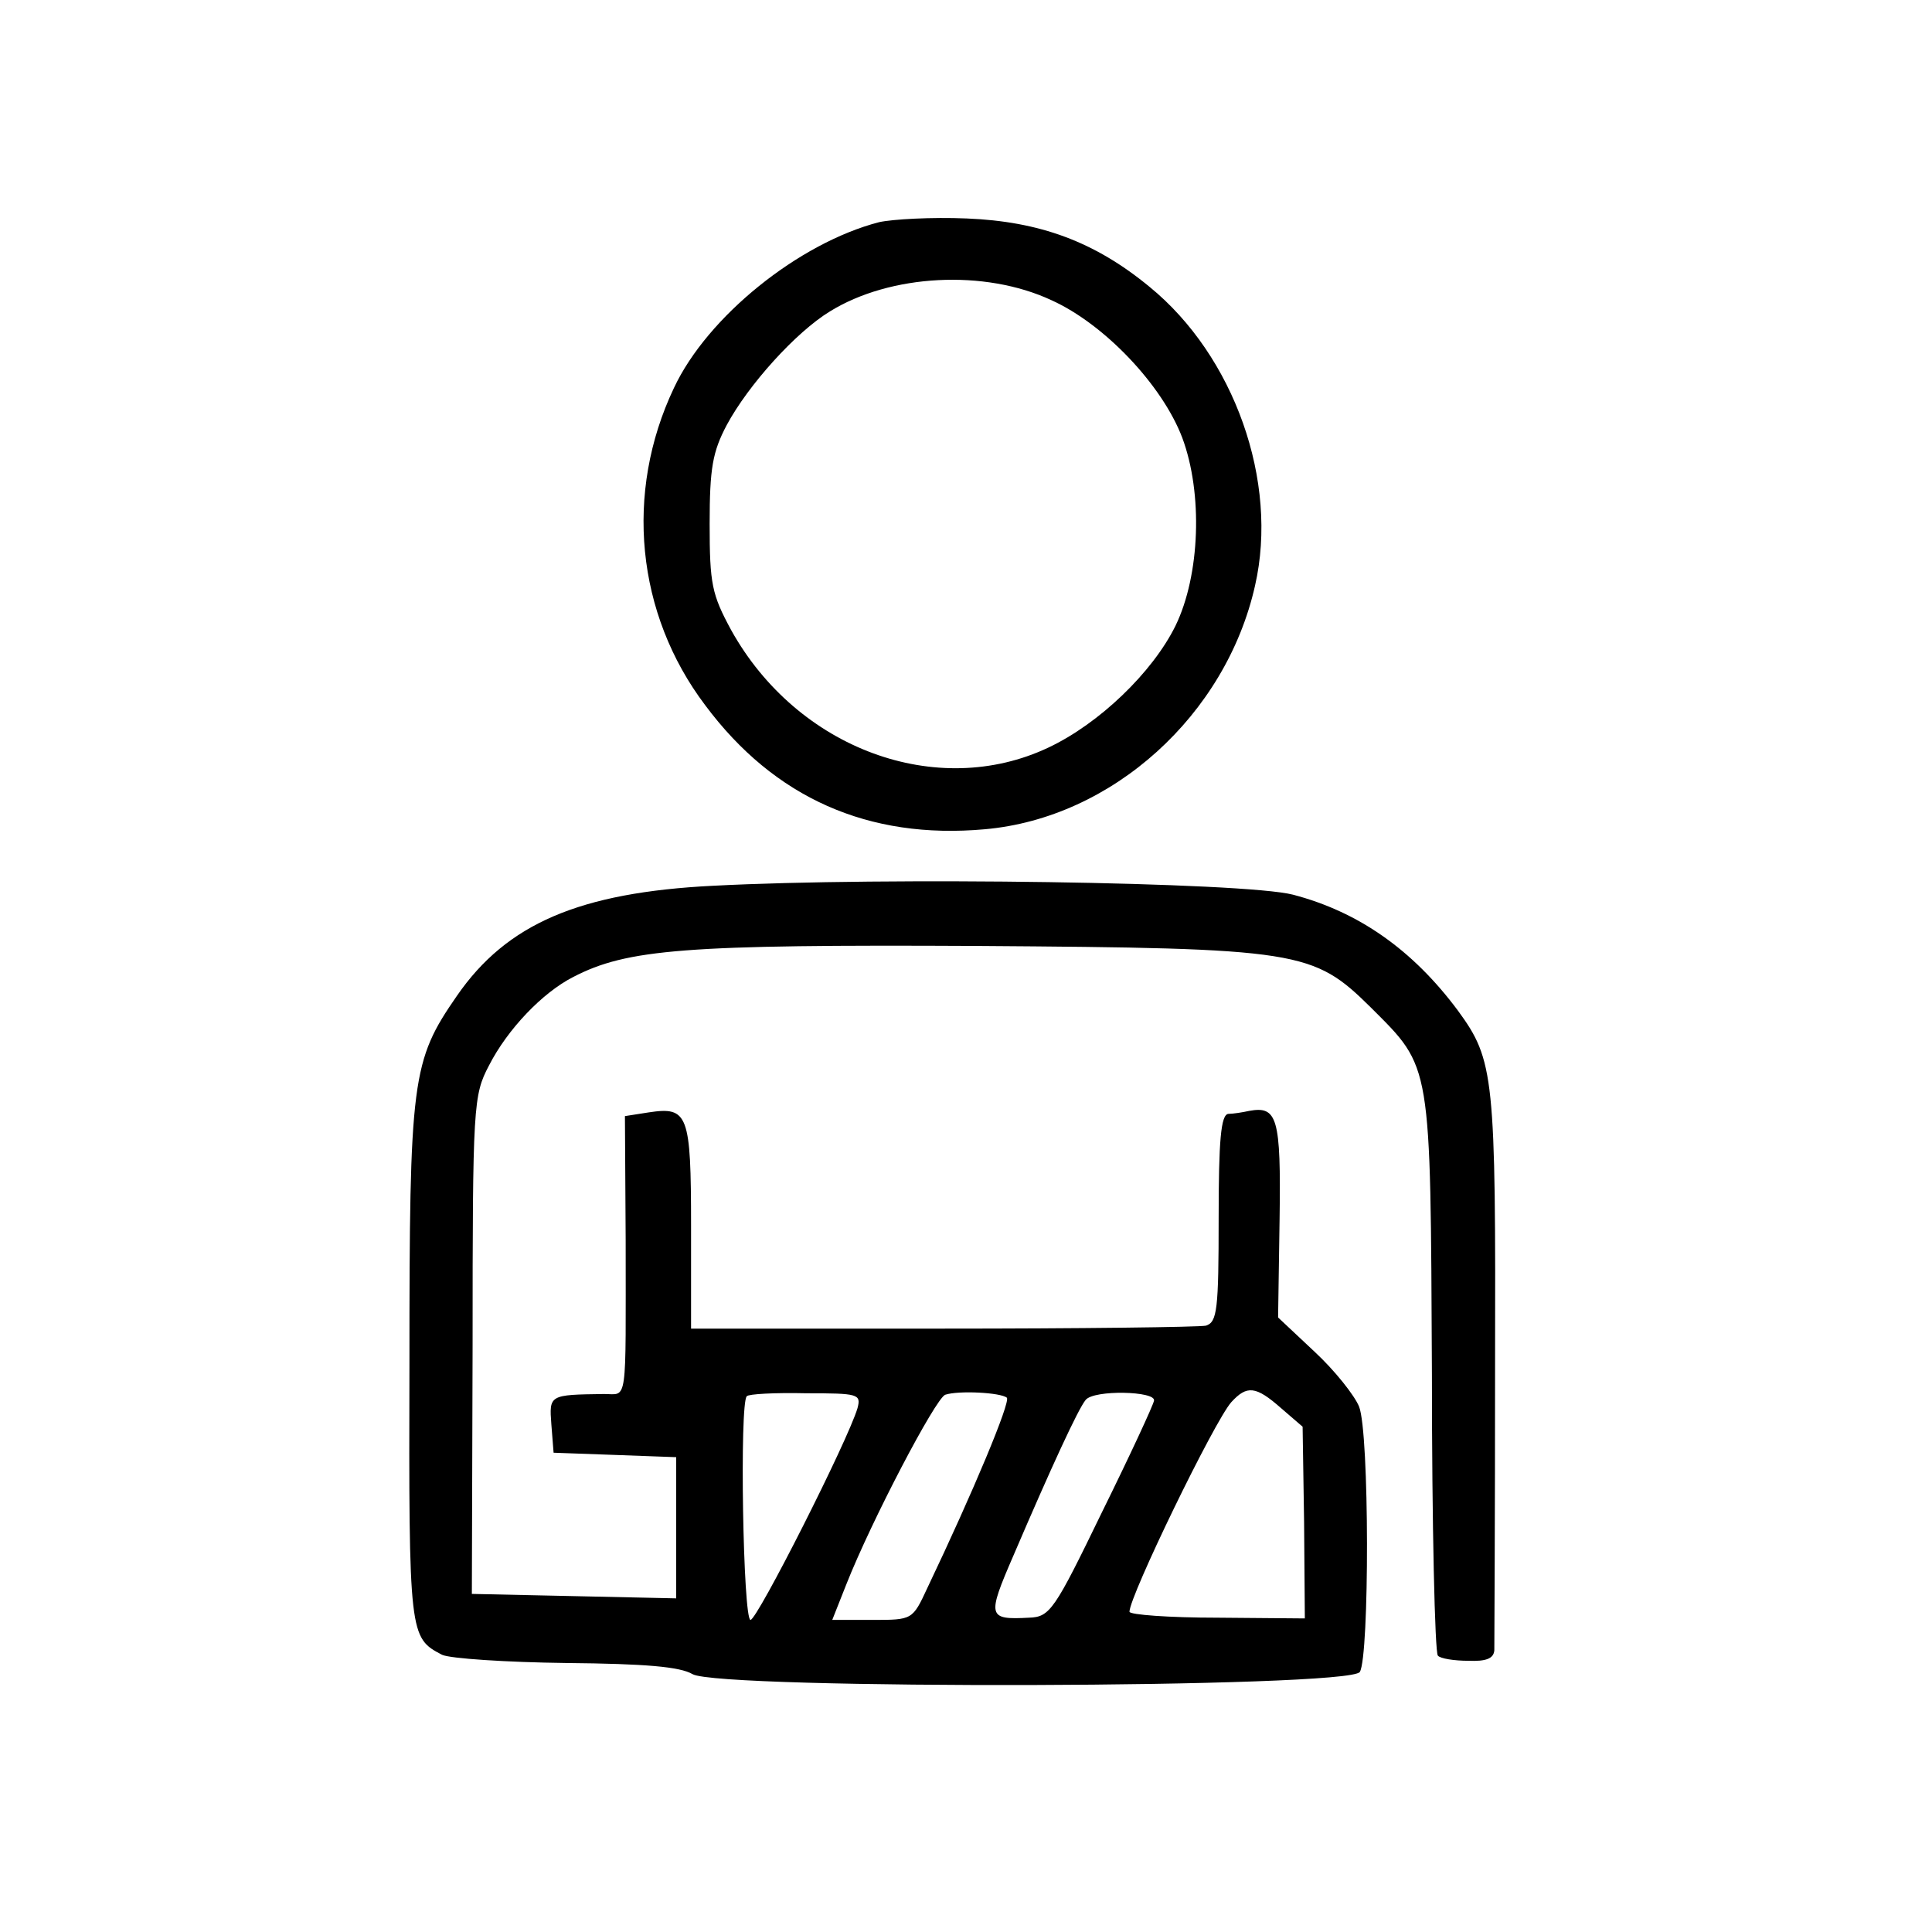
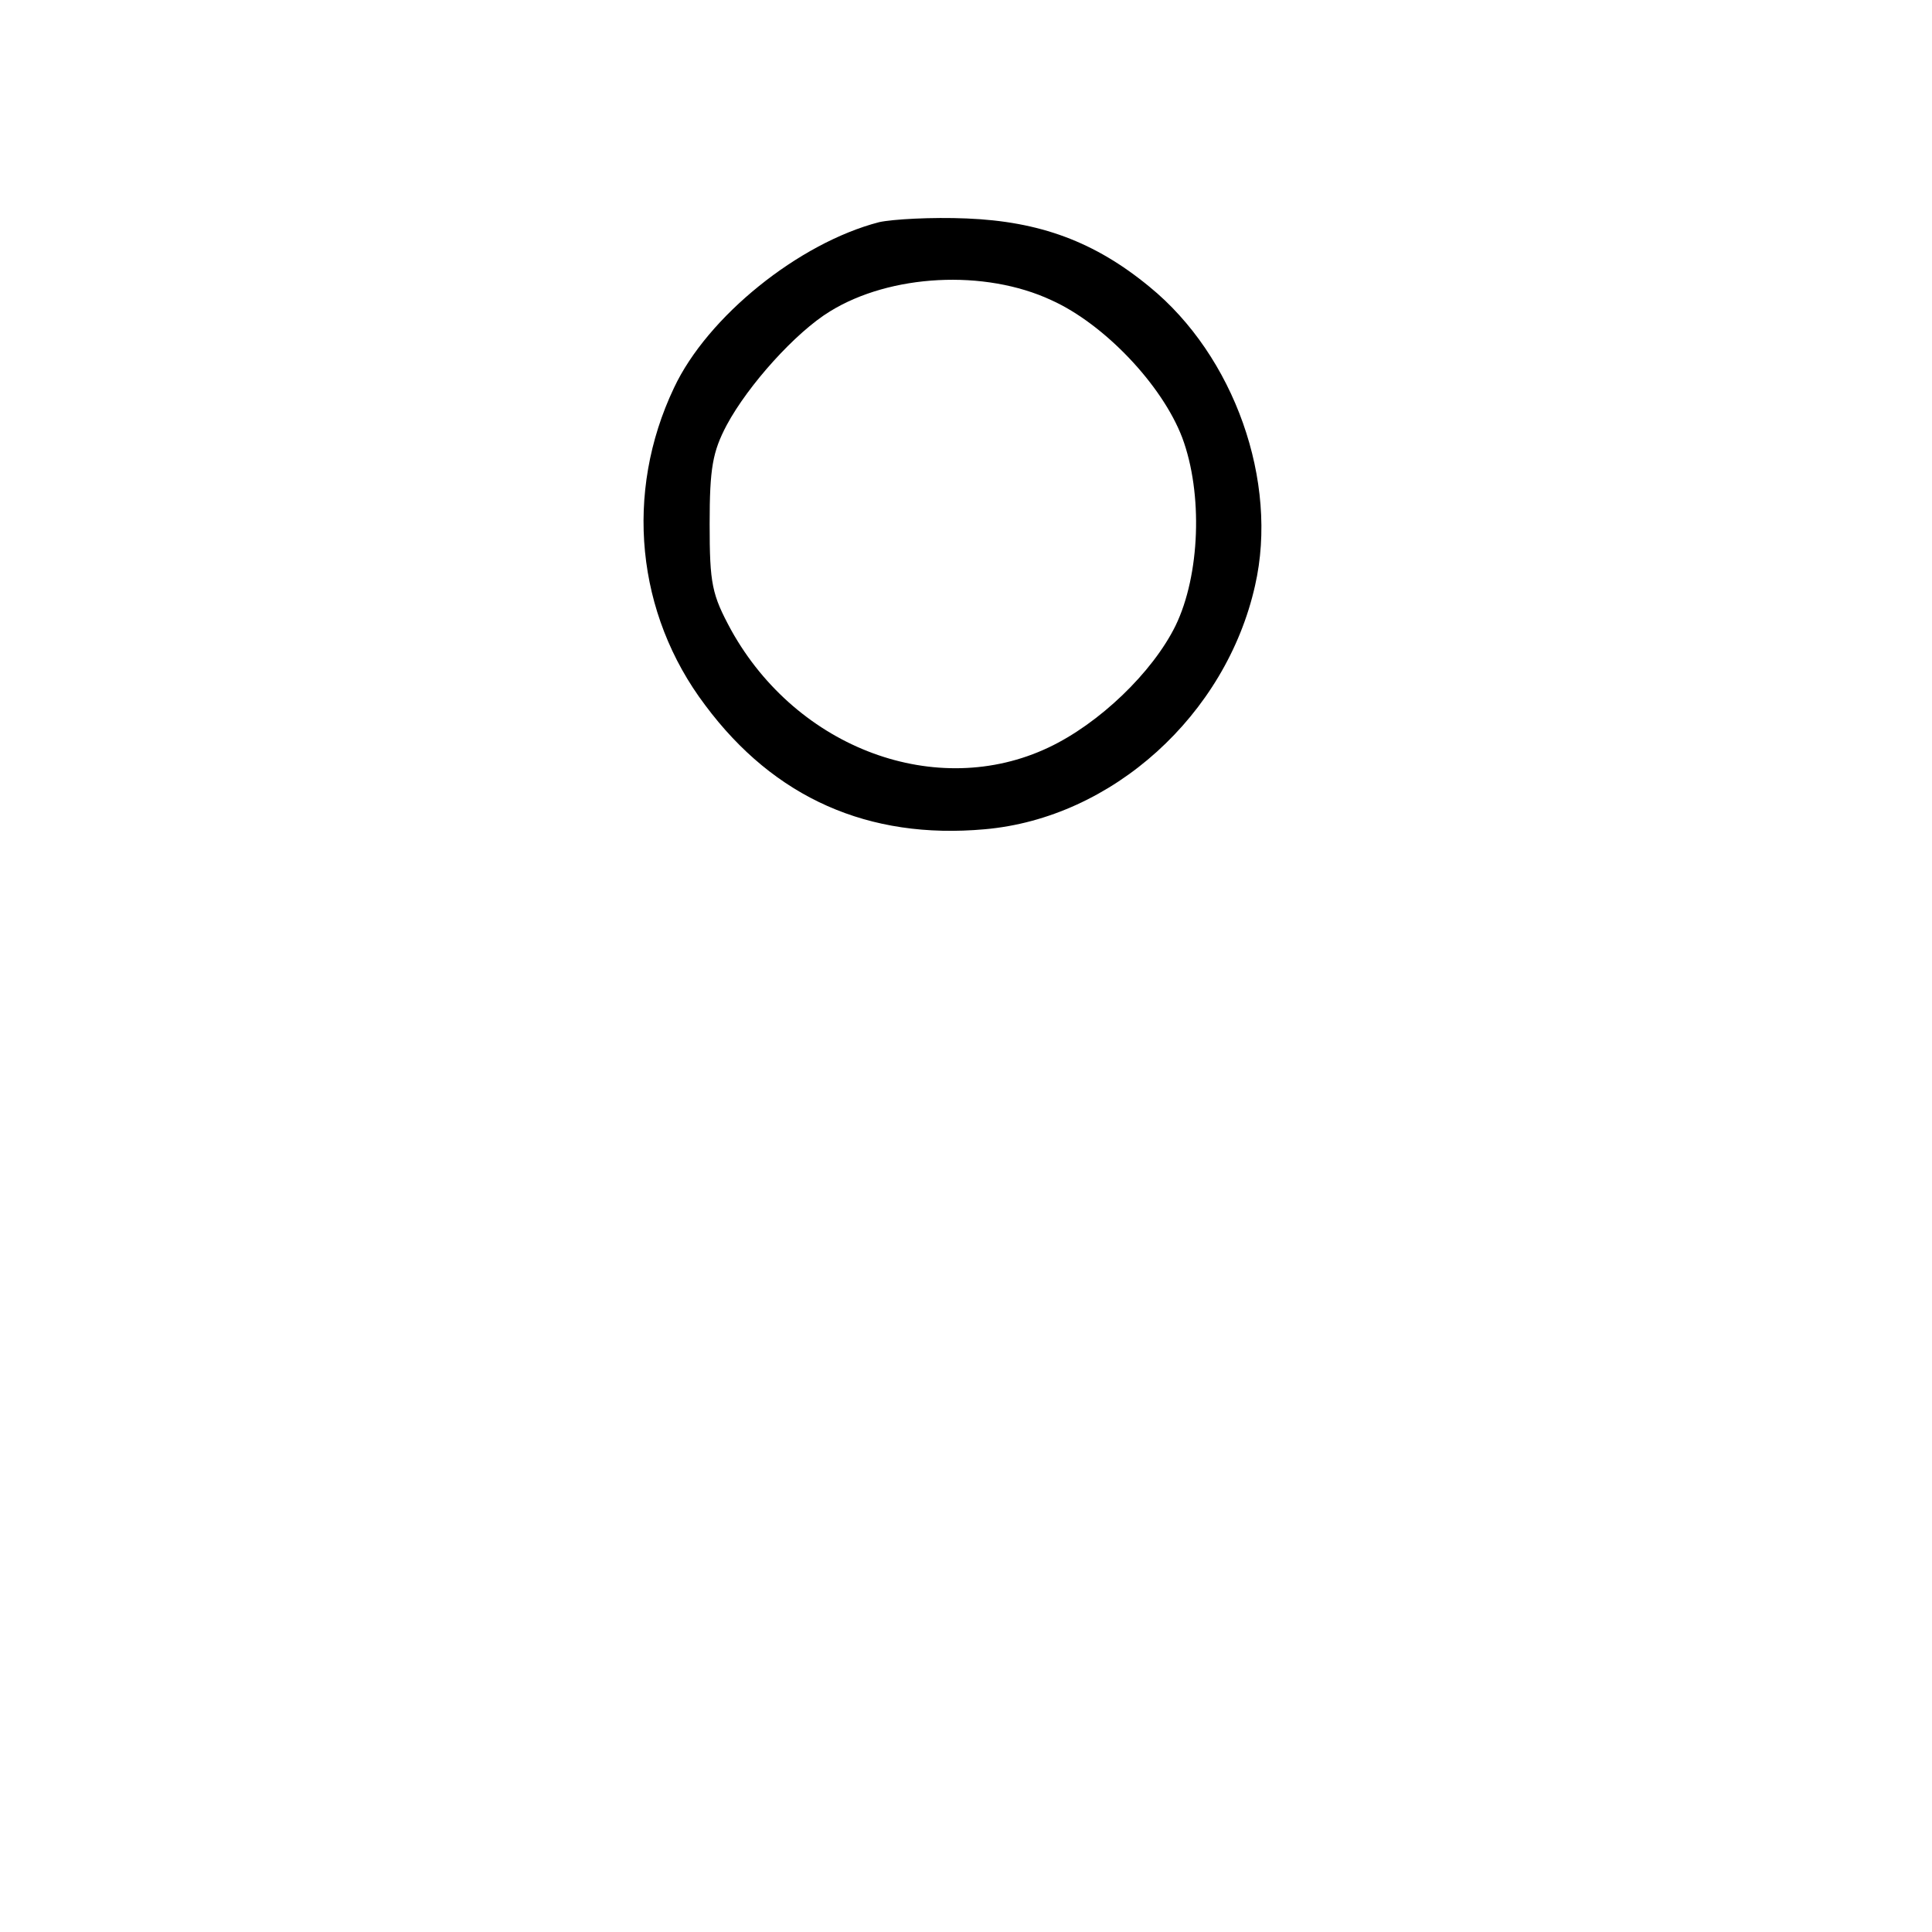
<svg xmlns="http://www.w3.org/2000/svg" version="1.0" width="260pt" height="260pt" viewBox="0 0 260 260" preserveAspectRatio="xMidYMid meet">
  <g transform="translate(0,260) scale(0.1,-0.1)" fill="#000000" stroke="none">
-     <path d="M1183 2301 c-108 -28 -231 -127 -276 -223 -67 -141 -51 -304 42 -427 93 -125 220 -181 376 -167 172 15 325 154 364 328 32 140 -28 309 -142 402 -74 61 -148 88 -246 92 -47 2 -100 -1 -118 -5z m232 -105 c71 -32 149 -114 176 -185 28 -75 24 -185 -9 -253 -31 -63 -103 -132 -171 -164 -150 -71 -338 -2 -427 158 -26 48 -29 62 -29 143 0 75 4 97 23 133 29 54 93 125 139 153 81 50 208 57 298 15z" />
-     <path d="M960 1408 c-180 -9 -278 -51 -345 -148 -61 -88 -64 -111 -64 -495 -1 -367 0 -369 44 -392 11 -5 86 -10 167 -11 107 -1 153 -5 170 -15 36 -21 885 -19 898 3 13 21 13 322 -1 357 -6 15 -33 49 -60 74 l-49 46 2 132 c2 137 -3 153 -41 146 -9 -2 -22 -4 -28 -4 -10 -1 -13 -36 -13 -140 0 -124 -2 -140 -17 -145 -10 -2 -170 -4 -355 -4 l-338 0 0 138 c0 151 -4 161 -57 153 l-32 -5 1 -167 c0 -225 3 -207 -29 -207 -74 -1 -74 -1 -71 -41 l3 -38 83 -3 82 -3 0 -95 0 -95 -137 3 -138 3 1 335 c0 323 1 336 22 376 25 49 72 98 113 119 73 38 151 44 544 42 435 -3 452 -6 530 -83 82 -82 80 -71 82 -492 0 -205 4 -376 8 -380 3 -4 22 -7 41 -7 24 -1 34 3 35 14 0 9 1 180 1 381 1 392 -1 413 -50 480 -61 82 -134 133 -222 156 -66 17 -551 24 -780 12z m194 -703 c-13 -44 -135 -285 -144 -285 -10 0 -15 292 -5 301 2 3 38 5 80 4 70 0 74 -1 69 -20z m201 14 c5 -6 -45 -126 -107 -256 -20 -43 -20 -43 -74 -43 l-54 0 19 48 c34 86 120 250 133 255 18 6 75 3 83 -4z m198 -4 c-1 -6 -32 -73 -70 -150 -64 -132 -70 -141 -98 -142 -56 -3 -57 1 -21 84 51 119 87 197 97 209 11 14 95 12 92 -1z m171 -10 l29 -25 2 -129 1 -129 -118 1 c-65 0 -118 4 -118 8 0 21 114 256 137 282 21 23 33 22 67 -8z" />
+     <path d="M1183 2301 c-108 -28 -231 -127 -276 -223 -67 -141 -51 -304 42 -427 93 -125 220 -181 376 -167 172 15 325 154 364 328 32 140 -28 309 -142 402 -74 61 -148 88 -246 92 -47 2 -100 -1 -118 -5m232 -105 c71 -32 149 -114 176 -185 28 -75 24 -185 -9 -253 -31 -63 -103 -132 -171 -164 -150 -71 -338 -2 -427 158 -26 48 -29 62 -29 143 0 75 4 97 23 133 29 54 93 125 139 153 81 50 208 57 298 15z" />
  </g>
</svg>